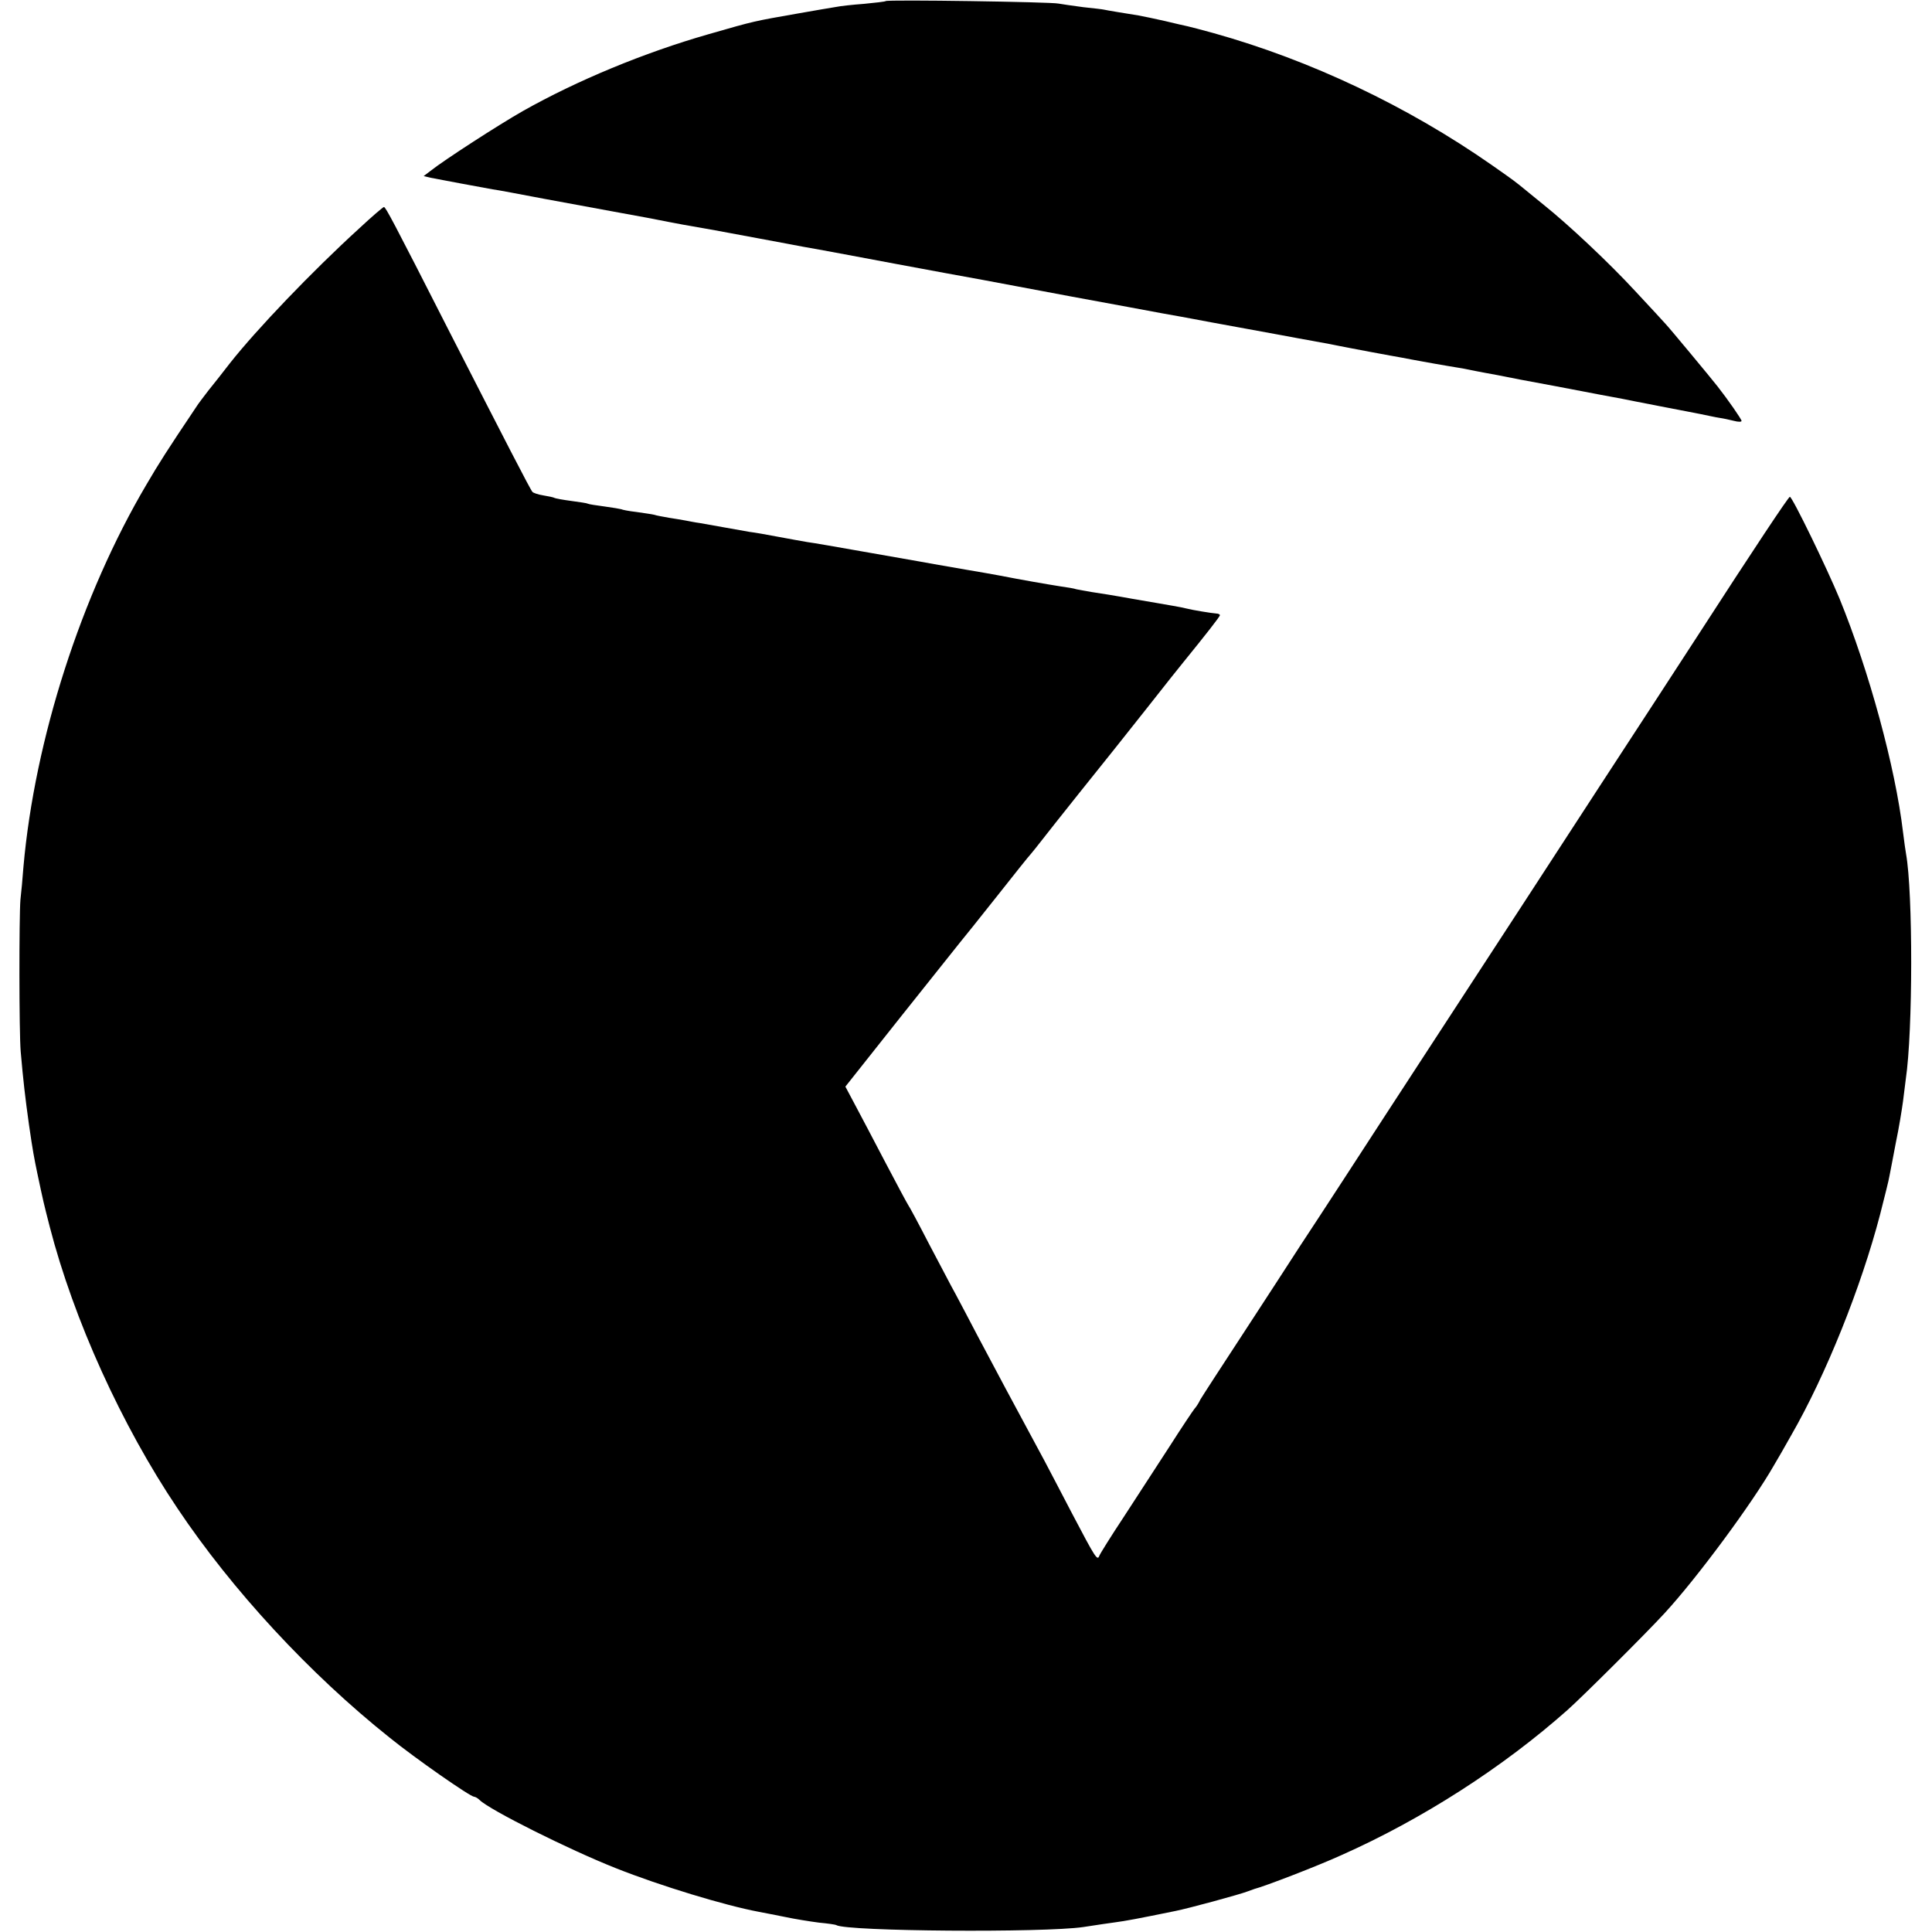
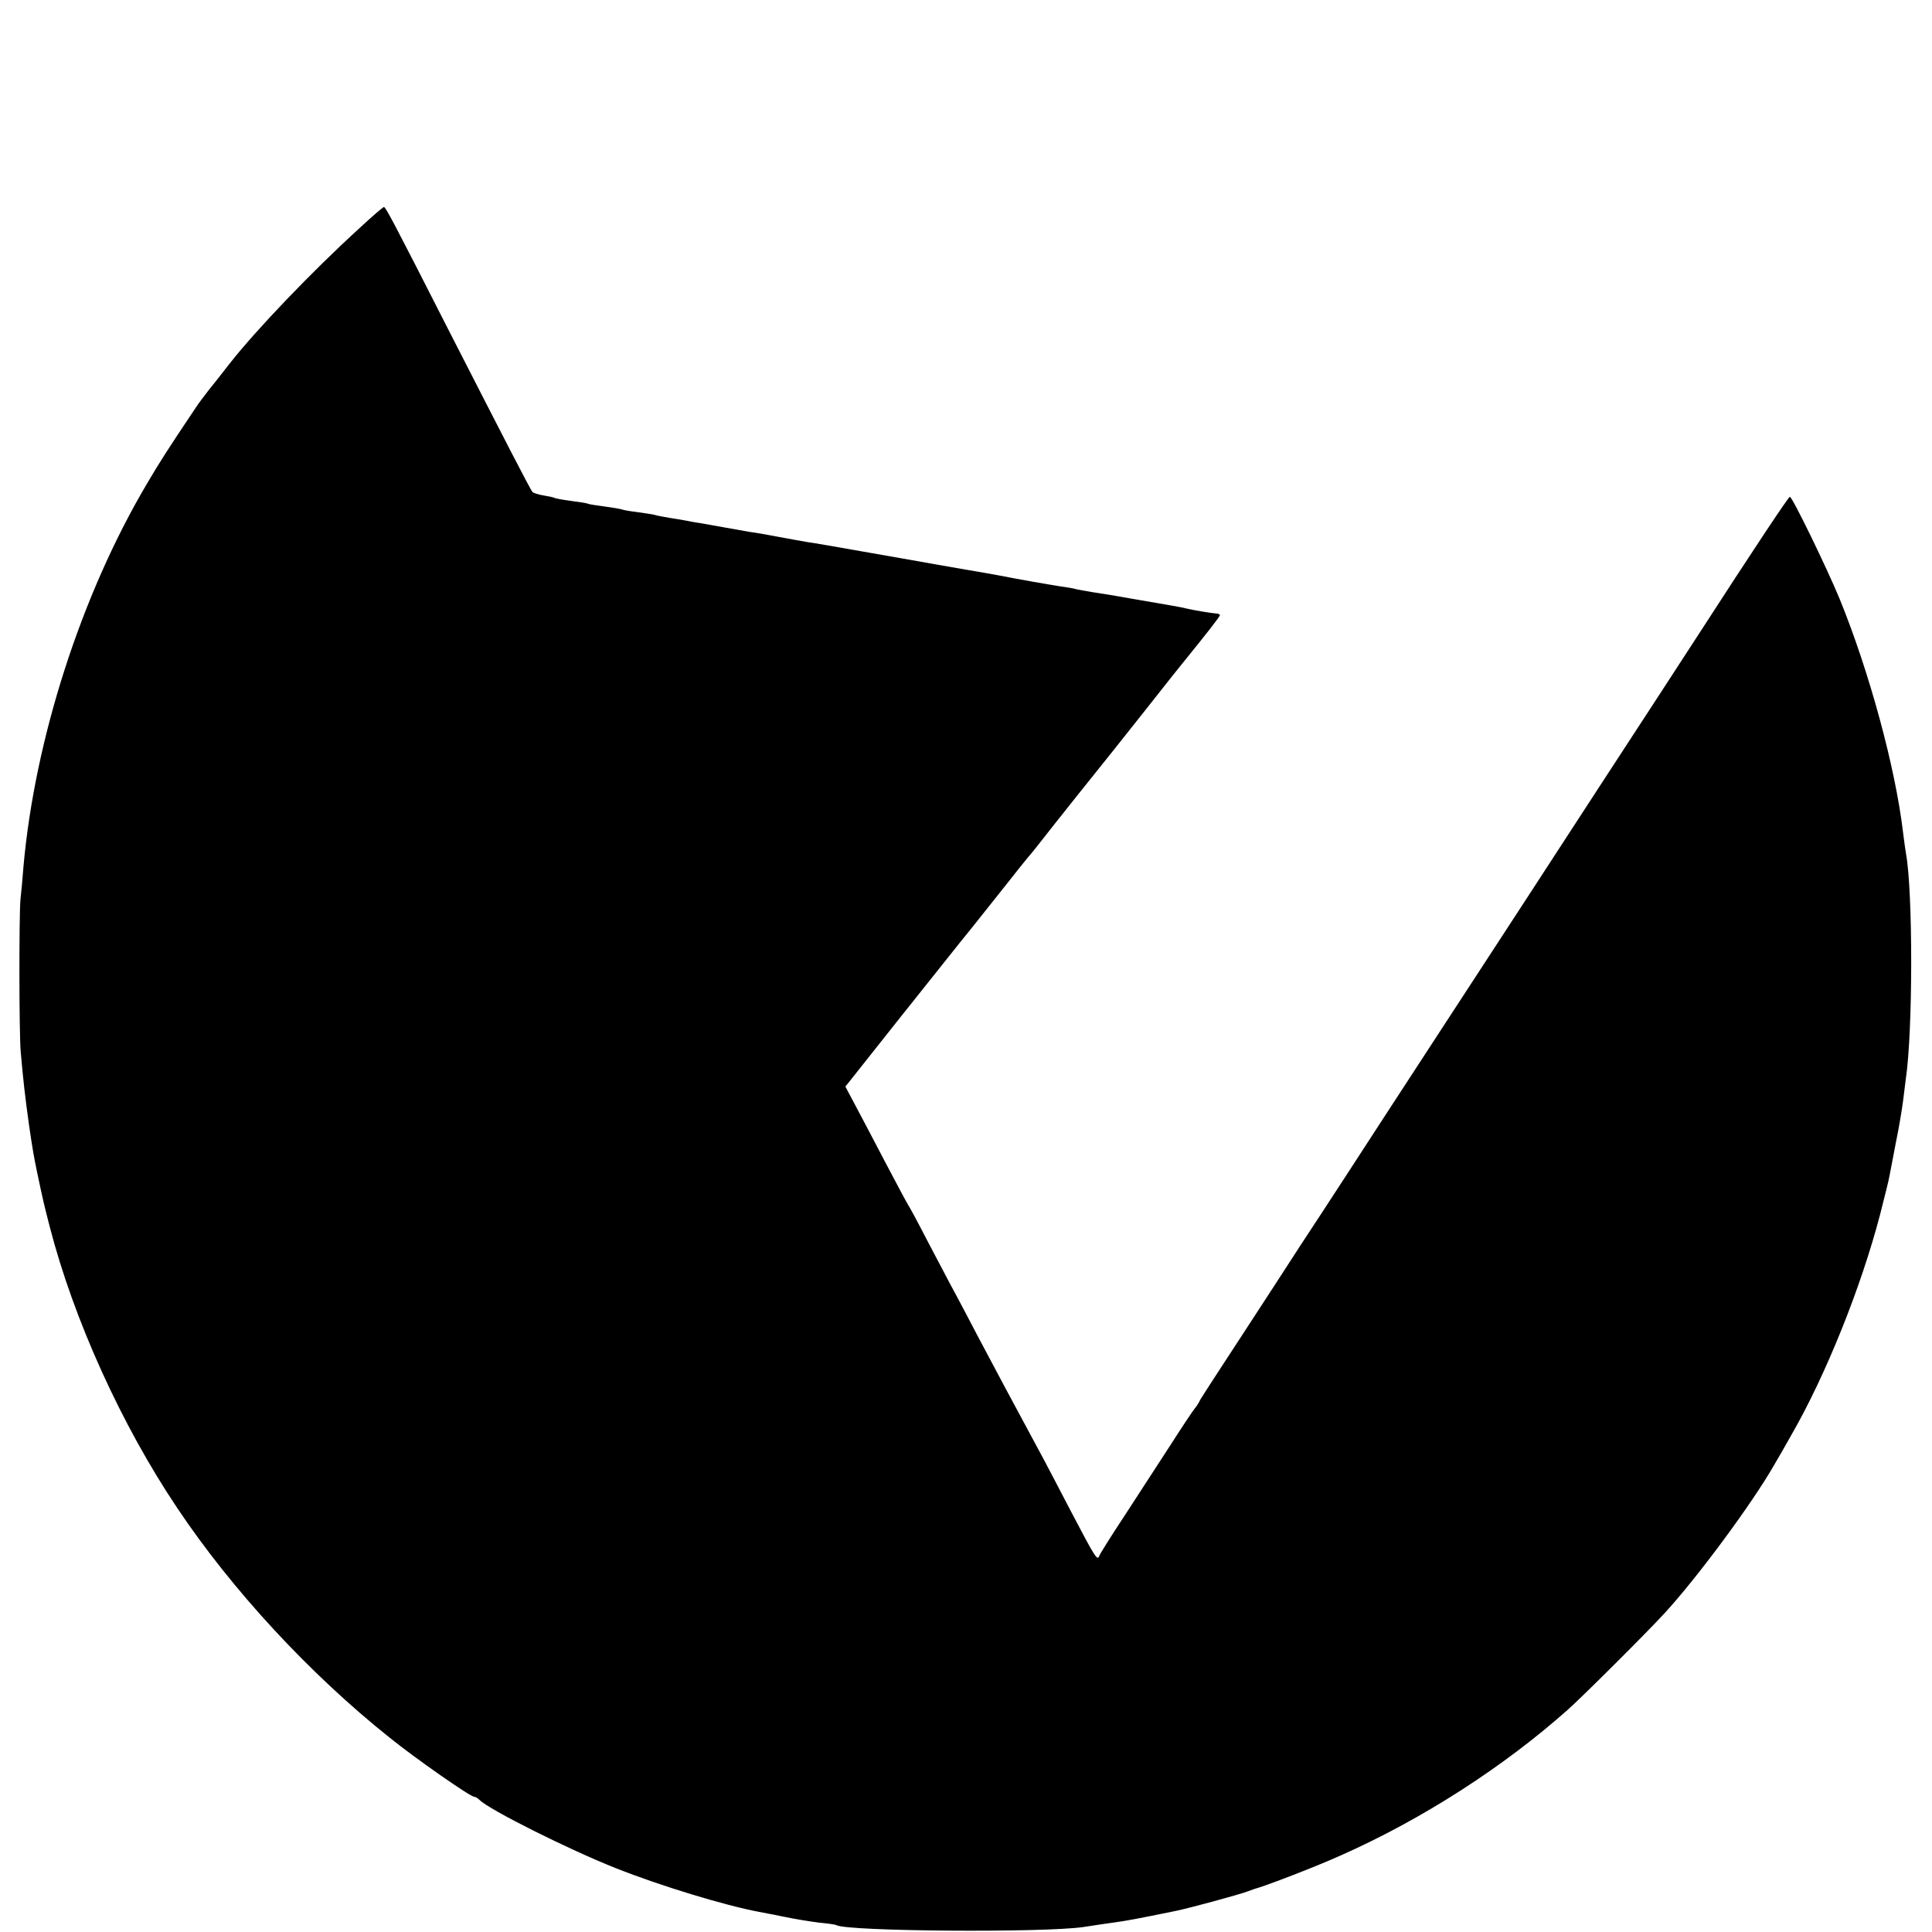
<svg xmlns="http://www.w3.org/2000/svg" version="1.0" width="700pt" height="700pt" viewBox="0 0 700 700" preserveAspectRatio="xMidYMid meet">
  <g transform="translate(0,700) scale(0.1,-0.1)" fill="#000000" stroke="none">
-     <path d="M3209 6996 c-2 -2 -38 -6 -79 -10 -41 -3 -86 -8 -100 -11 -14 -2 -77 -13 -140 -24 -159 -28 -153 -26 -323 -75 -234 -67 -477 -168 -672 -278 -88 -50 -286 -178 -335 -217 l-25 -19 25 -6 c31 -6 184 -35 225 -42 17 -2 100 -18 185 -34 190 -35 229 -42 255 -47 11 -2 65 -12 120 -22 55 -11 114 -22 130 -25 70 -12 148 -26 275 -50 74 -14 146 -27 160 -30 21 -3 266 -49 335 -62 117 -22 254 -47 315 -58 41 -8 188 -35 325 -61 138 -25 286 -53 330 -61 44 -8 91 -16 105 -19 14 -3 102 -19 195 -36 94 -17 179 -33 190 -35 11 -2 34 -6 50 -9 17 -3 41 -8 55 -10 14 -3 34 -7 45 -9 11 -2 61 -12 110 -21 50 -9 101 -19 115 -21 14 -3 48 -9 75 -14 28 -5 66 -12 85 -15 19 -3 46 -8 60 -10 14 -3 36 -7 50 -10 14 -3 48 -9 75 -14 28 -6 122 -24 210 -40 162 -31 193 -37 243 -46 15 -3 74 -15 132 -26 58 -11 125 -24 150 -29 25 -5 56 -12 70 -14 14 -2 37 -7 53 -11 15 -4 27 -4 27 0 0 6 -50 78 -87 125 -20 26 -177 215 -188 226 -5 6 -55 60 -110 119 -95 103 -242 241 -332 313 -23 19 -52 42 -65 53 -38 31 -40 33 -123 91 -305 213 -657 380 -1008 478 -43 12 -86 23 -95 25 -9 2 -46 10 -82 19 -36 8 -78 17 -95 20 -38 6 -118 19 -125 21 -3 1 -36 5 -75 9 -38 5 -79 11 -90 13 -24 6 -620 15 -626 9z" />
-     <path d="M1301 6172 c-170 -155 -371 -365 -468 -488 -26 -34 -61 -78 -78 -99 -16 -21 -37 -48 -45 -61 -104 -155 -134 -202 -179 -279 -237 -401 -405 -924 -446 -1385 -3 -41 -8 -95 -11 -120 -5 -61 -5 -482 1 -550 9 -104 16 -165 30 -265 14 -97 19 -122 30 -175 22 -104 23 -108 45 -194 87 -337 260 -719 463 -1021 198 -296 479 -600 769 -831 94 -76 292 -214 306 -214 4 0 13 -5 20 -12 35 -35 322 -179 494 -247 161 -64 395 -135 518 -158 13 -2 55 -11 92 -18 37 -8 94 -17 125 -21 32 -3 60 -7 63 -9 37 -23 752 -28 895 -7 50 8 101 15 115 17 38 5 81 13 218 41 46 9 234 60 262 71 8 3 20 7 25 9 36 9 226 82 314 122 293 130 587 319 821 527 54 48 286 279 351 350 118 128 319 400 397 537 11 18 39 67 62 108 126 219 253 536 322 800 16 63 32 126 34 140 3 14 13 68 23 120 11 52 22 120 26 150 4 30 8 66 10 80 26 174 26 677 1 816 -2 11 -7 46 -11 79 -28 236 -123 584 -230 846 -45 109 -171 369 -180 369 -5 0 -130 -188 -335 -505 -115 -177 -195 -300 -355 -545 -45 -69 -166 -255 -270 -415 -104 -159 -244 -375 -313 -480 -68 -104 -153 -235 -189 -290 -36 -55 -106 -163 -156 -240 -51 -78 -121 -186 -157 -240 -35 -55 -128 -197 -206 -317 -78 -119 -148 -227 -155 -239 -6 -13 -16 -28 -21 -33 -5 -6 -46 -67 -90 -136 -45 -69 -119 -183 -165 -254 -47 -71 -87 -135 -90 -143 -7 -19 -14 -8 -98 152 -37 72 -83 158 -101 193 -115 213 -178 331 -242 452 -27 52 -63 120 -79 150 -17 30 -60 114 -98 185 -37 72 -71 135 -75 140 -4 6 -41 75 -83 155 -42 80 -91 174 -110 209 l-34 64 199 251 c110 138 207 260 216 271 9 11 69 85 132 165 63 80 119 150 125 156 5 6 24 29 40 50 30 39 235 296 258 324 6 8 64 80 127 160 63 80 120 152 127 160 82 101 133 166 133 171 0 3 -6 6 -12 6 -17 1 -89 13 -108 18 -8 2 -31 7 -50 10 -19 3 -84 15 -145 25 -60 11 -128 22 -150 25 -22 4 -47 8 -55 10 -8 3 -33 7 -55 10 -57 9 -143 24 -225 40 -14 3 -68 12 -120 21 -52 9 -104 18 -115 20 -11 2 -33 6 -50 9 -16 3 -109 19 -205 36 -96 17 -188 33 -205 35 -16 3 -64 11 -105 19 -41 8 -88 16 -105 18 -16 3 -57 10 -90 16 -33 6 -73 13 -90 16 -16 2 -40 7 -51 9 -12 2 -39 7 -60 10 -22 4 -46 8 -54 11 -8 2 -37 6 -64 10 -27 3 -52 8 -55 10 -3 1 -31 6 -61 10 -30 4 -57 8 -60 10 -3 2 -30 6 -60 10 -30 4 -58 9 -61 11 -3 2 -21 6 -40 9 -19 3 -37 9 -40 13 -7 7 -99 186 -299 577 -209 411 -233 455 -239 455 -3 0 -44 -35 -90 -78z" />
+     <path d="M1301 6172 c-170 -155 -371 -365 -468 -488 -26 -34 -61 -78 -78 -99 -16 -21 -37 -48 -45 -61 -104 -155 -134 -202 -179 -279 -237 -401 -405 -924 -446 -1385 -3 -41 -8 -95 -11 -120 -5 -61 -5 -482 1 -550 9 -104 16 -165 30 -265 14 -97 19 -122 30 -175 22 -104 23 -108 45 -194 87 -337 260 -719 463 -1021 198 -296 479 -600 769 -831 94 -76 292 -214 306 -214 4 0 13 -5 20 -12 35 -35 322 -179 494 -247 161 -64 395 -135 518 -158 13 -2 55 -11 92 -18 37 -8 94 -17 125 -21 32 -3 60 -7 63 -9 37 -23 752 -28 895 -7 50 8 101 15 115 17 38 5 81 13 218 41 46 9 234 60 262 71 8 3 20 7 25 9 36 9 226 82 314 122 293 130 587 319 821 527 54 48 286 279 351 350 118 128 319 400 397 537 11 18 39 67 62 108 126 219 253 536 322 800 16 63 32 126 34 140 3 14 13 68 23 120 11 52 22 120 26 150 4 30 8 66 10 80 26 174 26 677 1 816 -2 11 -7 46 -11 79 -28 236 -123 584 -230 846 -45 109 -171 369 -180 369 -5 0 -130 -188 -335 -505 -115 -177 -195 -300 -355 -545 -45 -69 -166 -255 -270 -415 -104 -159 -244 -375 -313 -480 -68 -104 -153 -235 -189 -290 -36 -55 -106 -163 -156 -240 -51 -78 -121 -186 -157 -240 -35 -55 -128 -197 -206 -317 -78 -119 -148 -227 -155 -239 -6 -13 -16 -28 -21 -33 -5 -6 -46 -67 -90 -136 -45 -69 -119 -183 -165 -254 -47 -71 -87 -135 -90 -143 -7 -19 -14 -8 -98 152 -37 72 -83 158 -101 193 -115 213 -178 331 -242 452 -27 52 -63 120 -79 150 -17 30 -60 114 -98 185 -37 72 -71 135 -75 140 -4 6 -41 75 -83 155 -42 80 -91 174 -110 209 l-34 64 199 251 c110 138 207 260 216 271 9 11 69 85 132 165 63 80 119 150 125 156 5 6 24 29 40 50 30 39 235 296 258 324 6 8 64 80 127 160 63 80 120 152 127 160 82 101 133 166 133 171 0 3 -6 6 -12 6 -17 1 -89 13 -108 18 -8 2 -31 7 -50 10 -19 3 -84 15 -145 25 -60 11 -128 22 -150 25 -22 4 -47 8 -55 10 -8 3 -33 7 -55 10 -57 9 -143 24 -225 40 -14 3 -68 12 -120 21 -52 9 -104 18 -115 20 -11 2 -33 6 -50 9 -16 3 -109 19 -205 36 -96 17 -188 33 -205 35 -16 3 -64 11 -105 19 -41 8 -88 16 -105 18 -16 3 -57 10 -90 16 -33 6 -73 13 -90 16 -16 2 -40 7 -51 9 -12 2 -39 7 -60 10 -22 4 -46 8 -54 11 -8 2 -37 6 -64 10 -27 3 -52 8 -55 10 -3 1 -31 6 -61 10 -30 4 -57 8 -60 10 -3 2 -30 6 -60 10 -30 4 -58 9 -61 11 -3 2 -21 6 -40 9 -19 3 -37 9 -40 13 -7 7 -99 186 -299 577 -209 411 -233 455 -239 455 -3 0 -44 -35 -90 -78" />
  </g>
</svg>